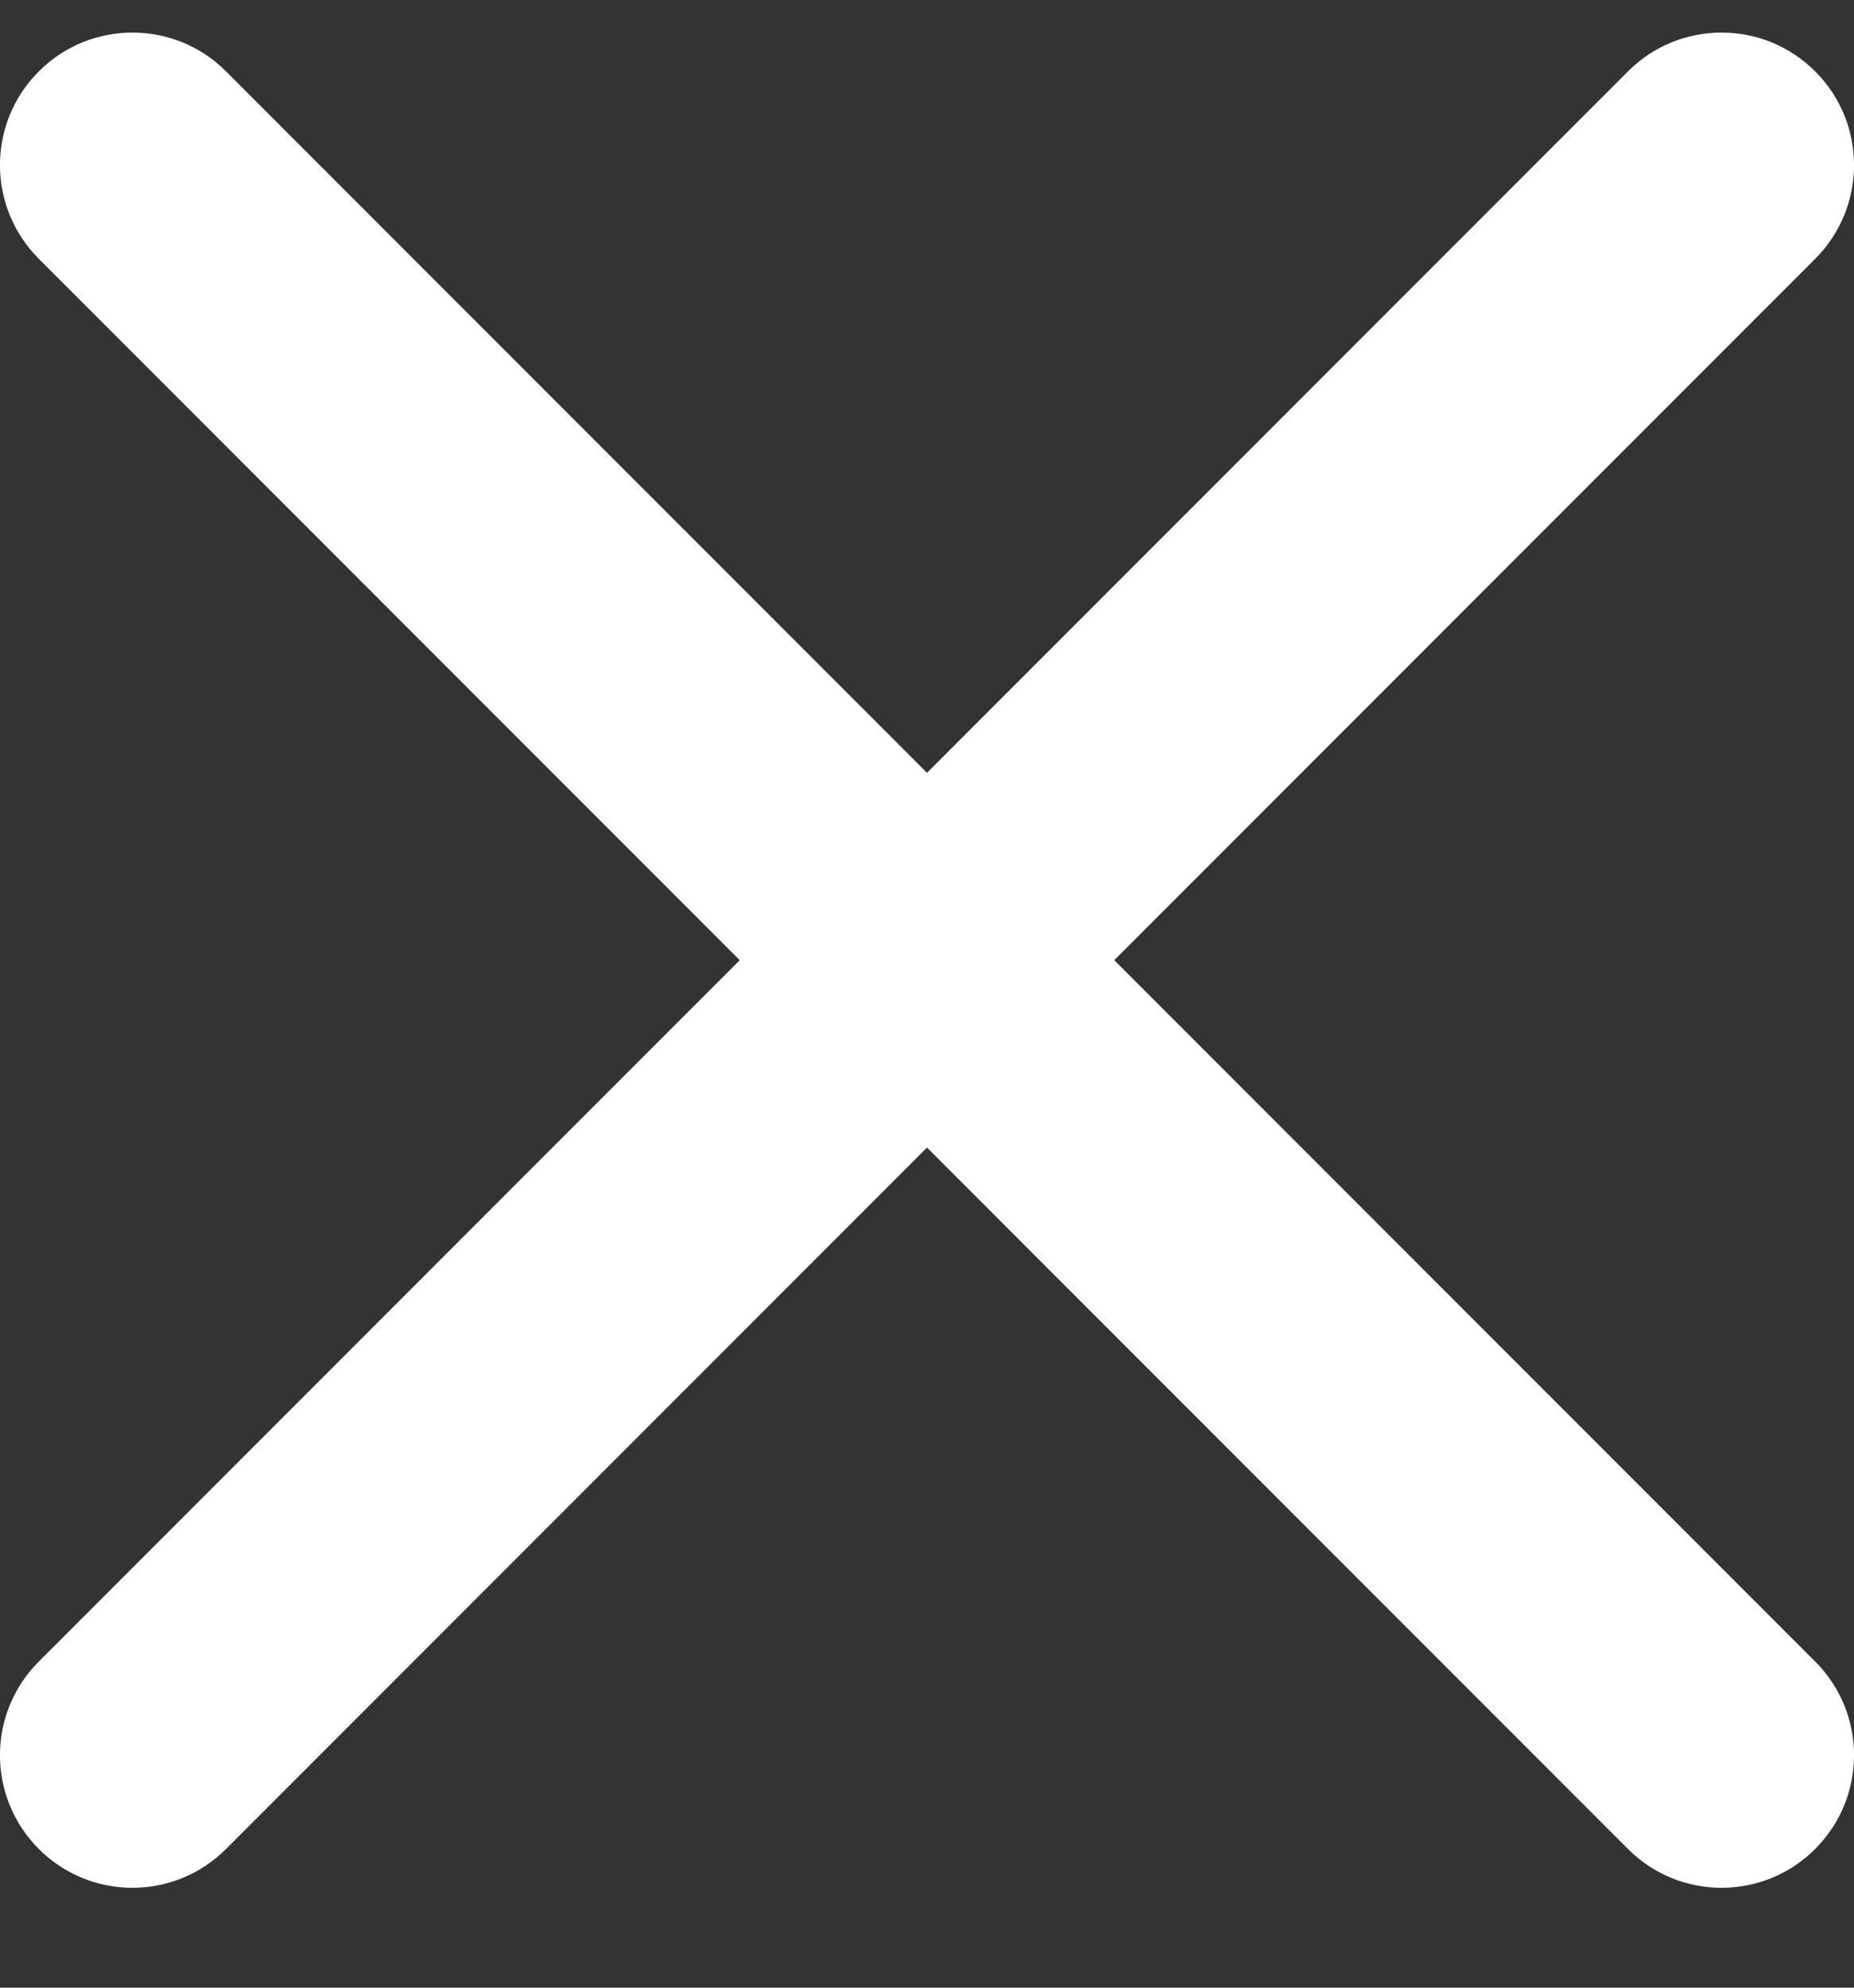
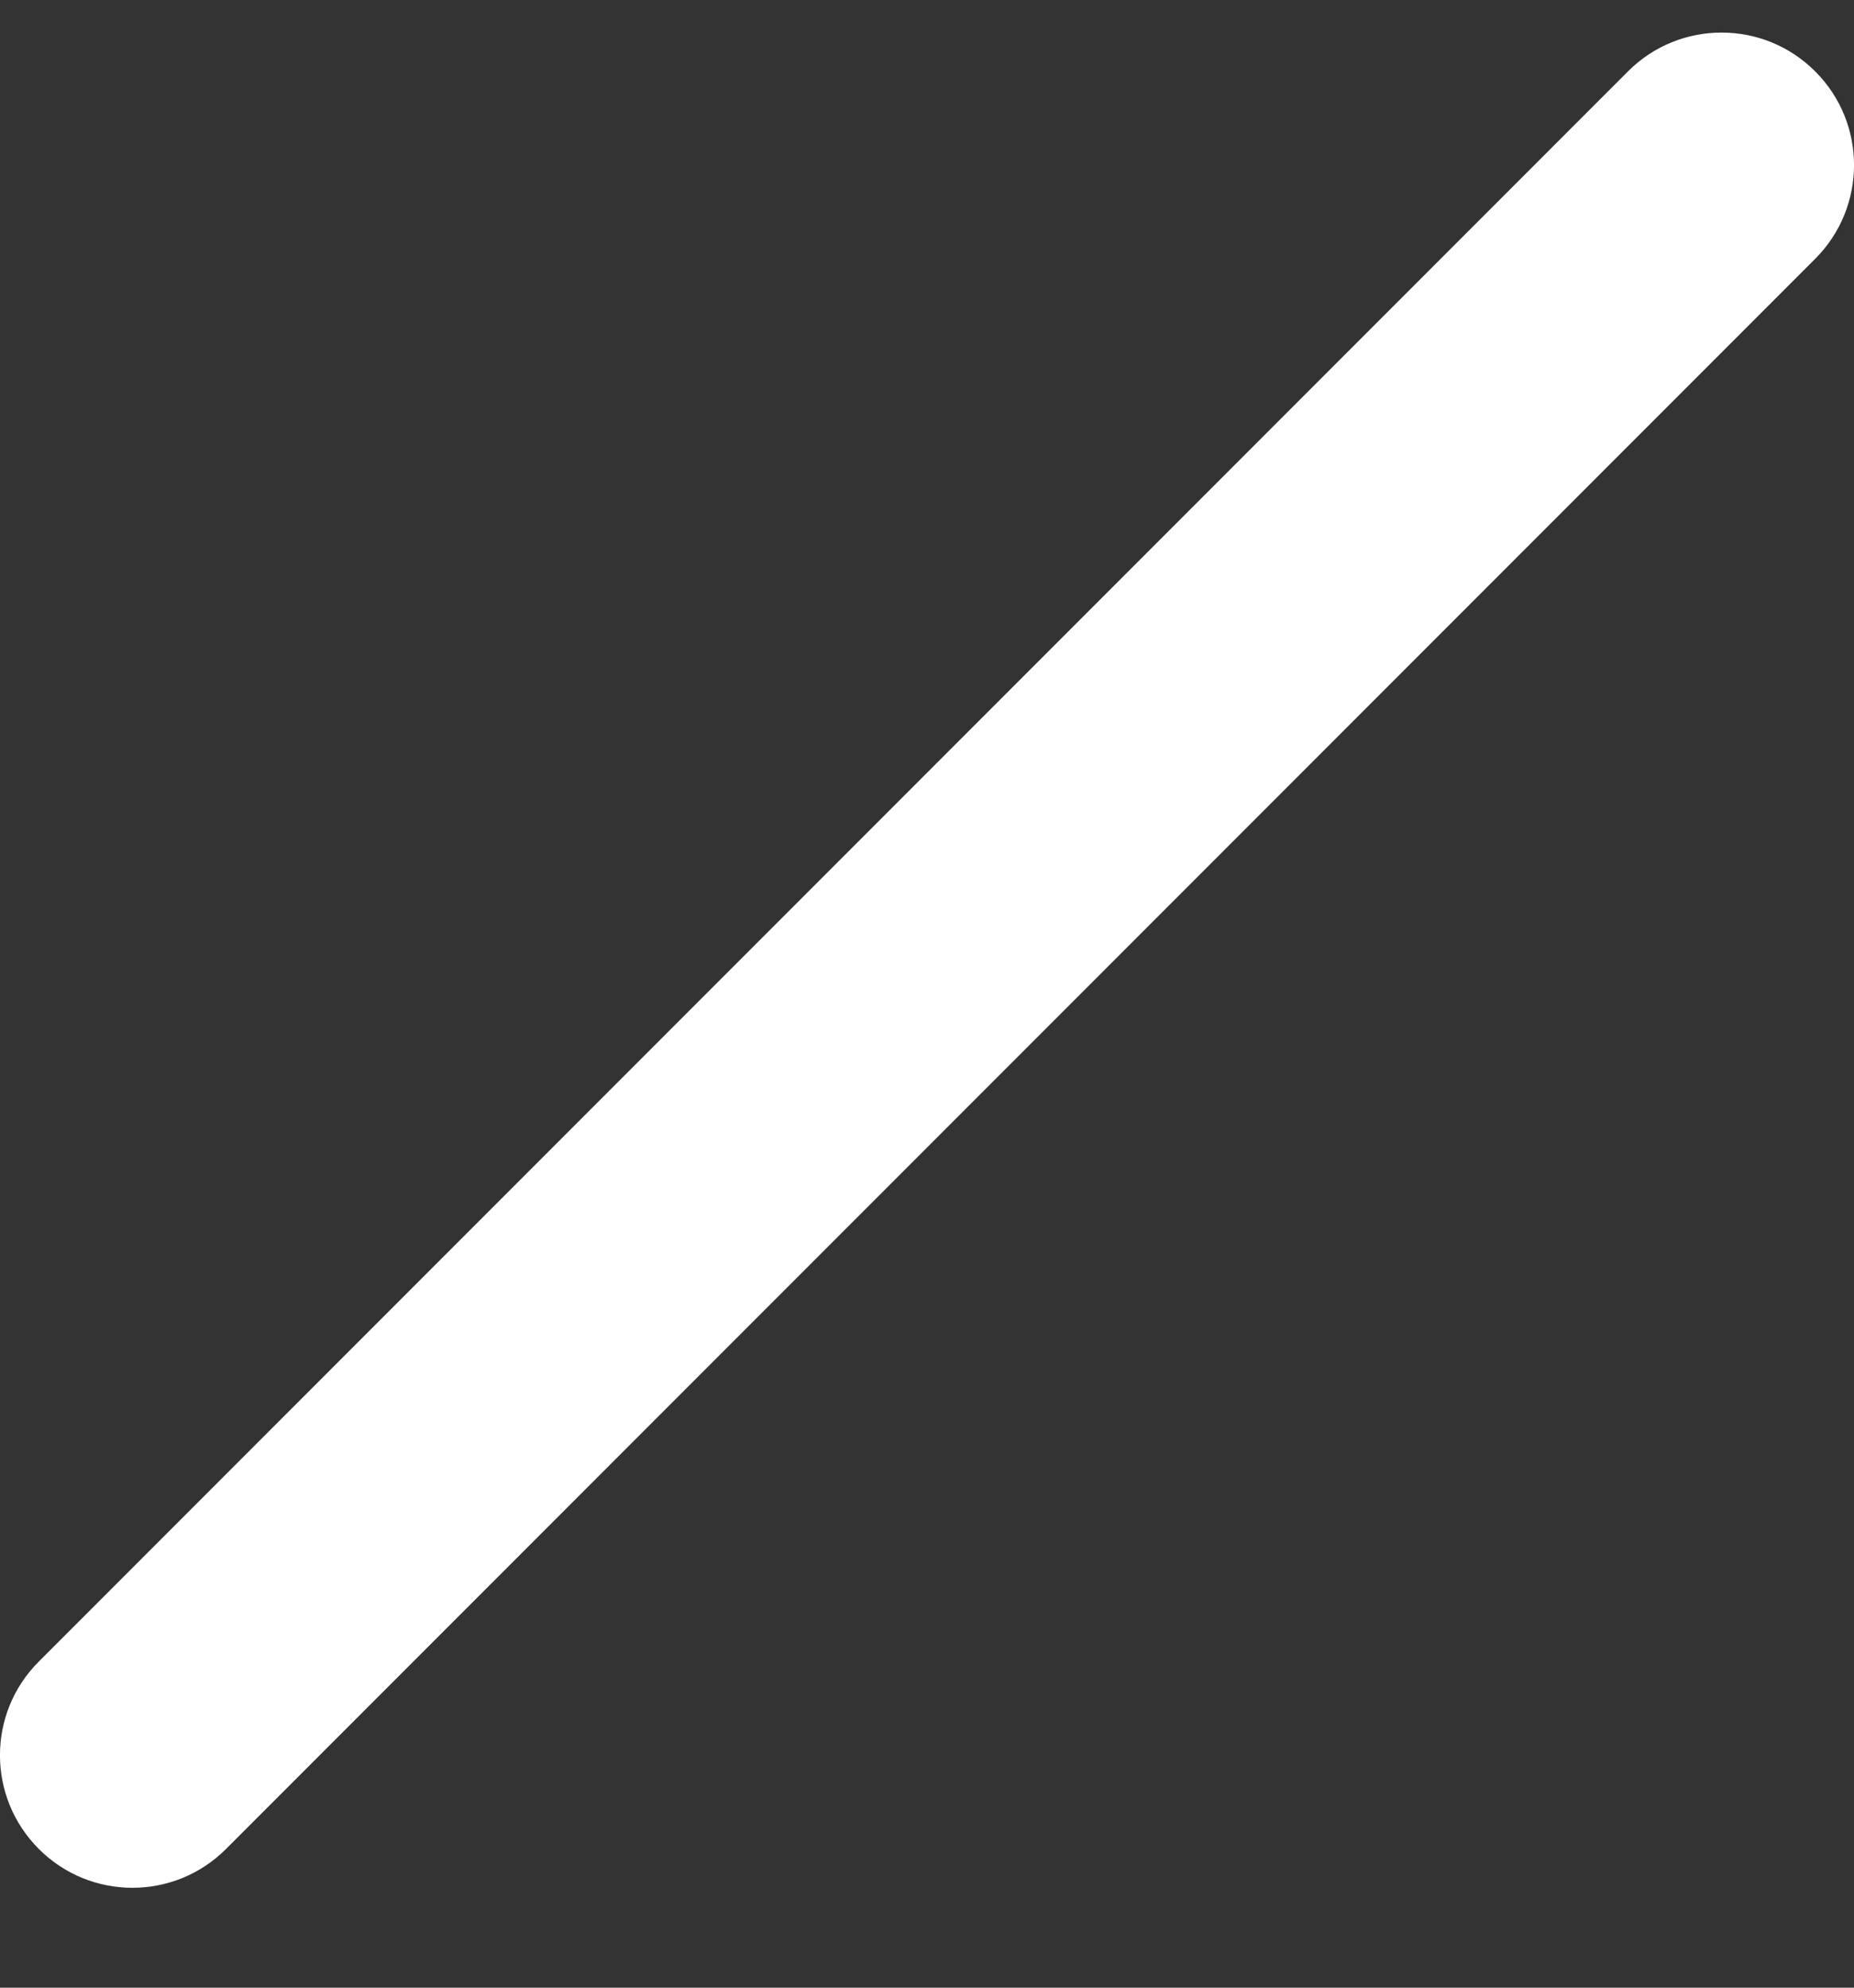
<svg xmlns="http://www.w3.org/2000/svg" width="14" height="15" viewBox="0 0 14 15" fill="none">
  <rect x="0" y="0" width="14" height="15" fill="#333333" stroke="none" />
  <path fill-rule="evenodd" clip-rule="evenodd" d="M13.707 0.539C14.098 0.929 14.098 1.562 13.707 1.953L1.707 13.953C1.317 14.344 0.683 14.344 0.293 13.953C-0.098 13.562 -0.098 12.929 0.293 12.539L12.293 0.539C12.683 0.148 13.317 0.148 13.707 0.539Z" fill="white" />
-   <path fill-rule="evenodd" clip-rule="evenodd" d="M0.293 0.539C0.683 0.148 1.317 0.148 1.707 0.539L13.707 12.539C14.098 12.929 14.098 13.562 13.707 13.953C13.317 14.344 12.683 14.344 12.293 13.953L0.293 1.953C-0.098 1.562 -0.098 0.929 0.293 0.539Z" fill="white" />
</svg>